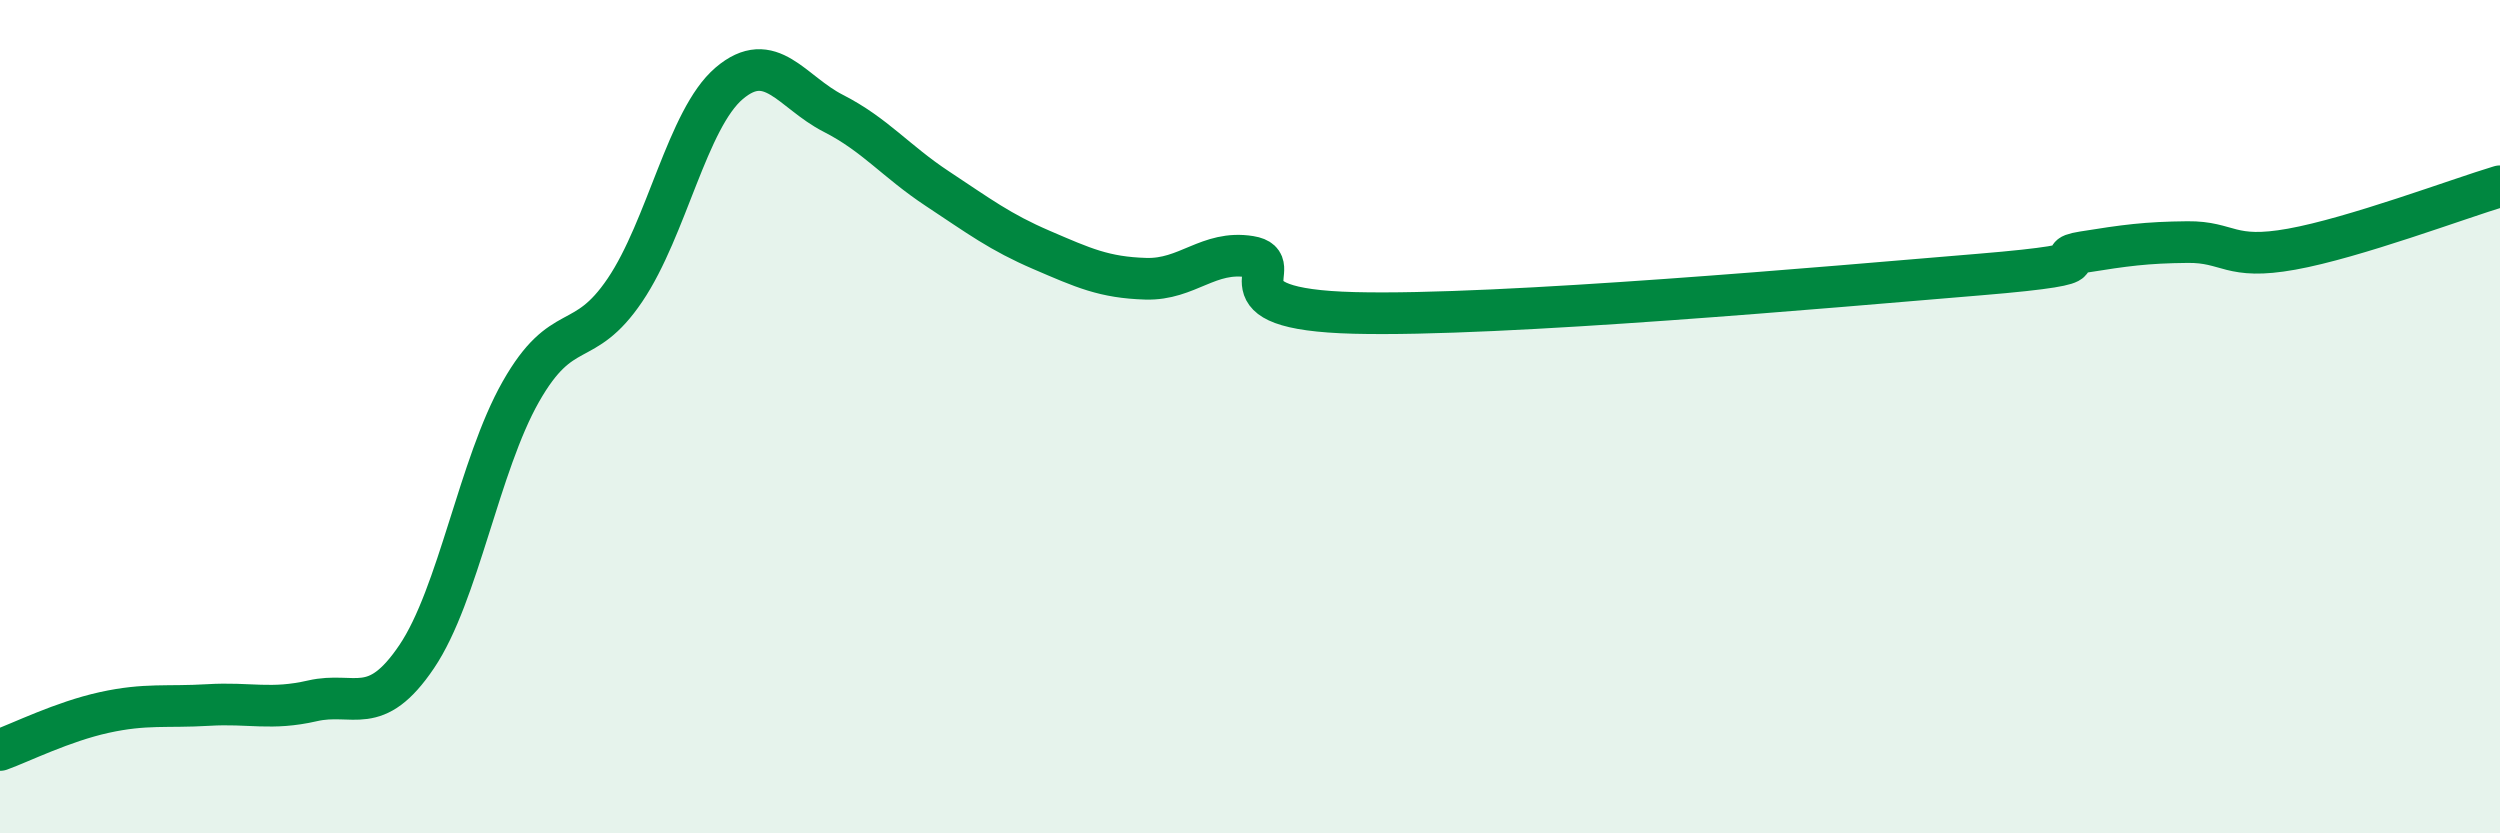
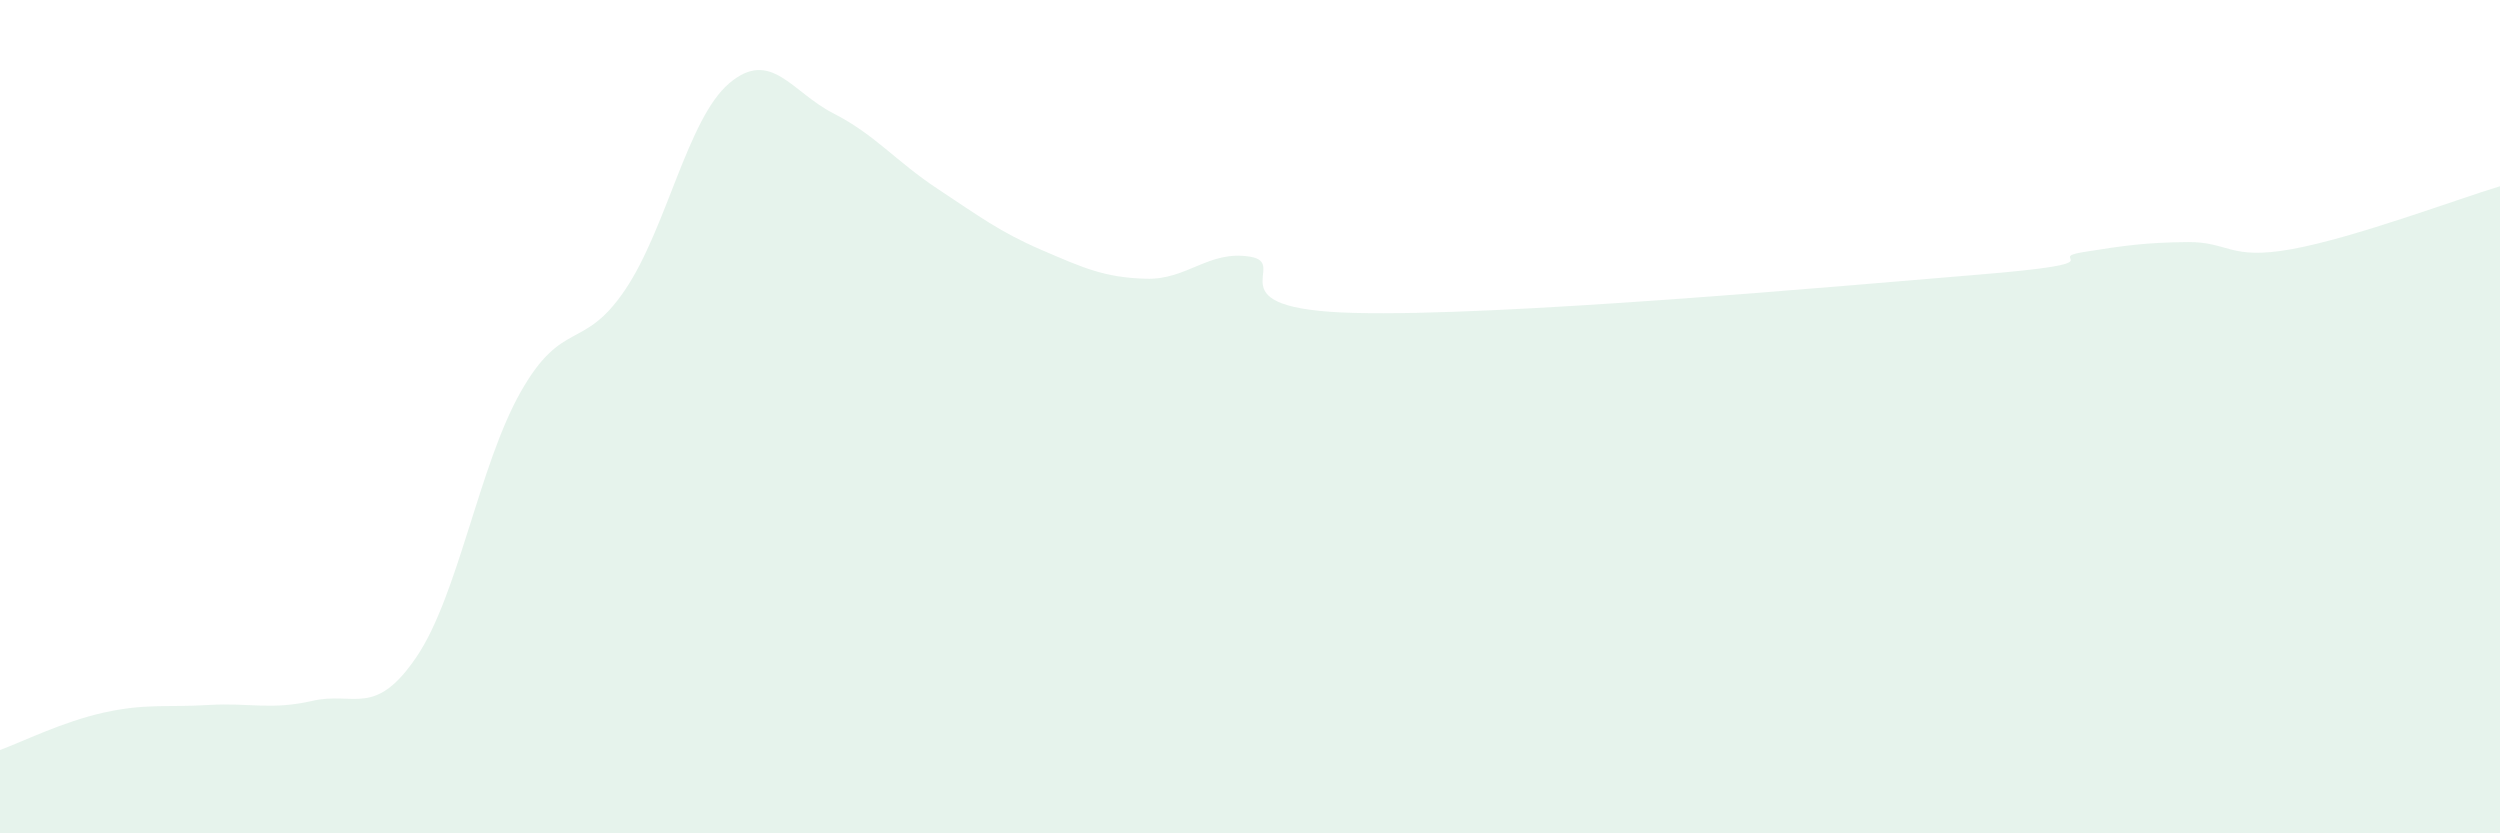
<svg xmlns="http://www.w3.org/2000/svg" width="60" height="20" viewBox="0 0 60 20">
  <path d="M 0,18 C 0.5,17.82 1.5,17.32 2.5,17.1 C 3.5,16.88 4,16.98 5,16.92 C 6,16.86 6.5,17.05 7.5,16.82 C 8.5,16.59 9,17.24 10,15.76 C 11,14.28 11.5,11.16 12.5,9.4 C 13.5,7.64 14,8.44 15,6.96 C 16,5.48 16.5,2.85 17.5,2 C 18.5,1.15 19,2.21 20,2.72 C 21,3.23 21.5,3.87 22.5,4.53 C 23.5,5.19 24,5.57 25,6 C 26,6.43 26.5,6.66 27.5,6.69 C 28.5,6.72 29,6 30,6.16 C 31,6.32 29,7.42 32.5,7.51 C 36,7.6 44,6.88 47.5,6.59 C 51,6.3 49,6.21 50,6.05 C 51,5.89 51.5,5.82 52.5,5.81 C 53.5,5.8 53.5,6.25 55,5.98 C 56.5,5.71 59,4.77 60,4.47L60 20L0 20Z" fill="#008740" opacity="0.1" stroke-linecap="round" stroke-linejoin="round" />
-   <path d="M 0,18 C 0.5,17.82 1.5,17.32 2.5,17.1 C 3.5,16.88 4,16.98 5,16.92 C 6,16.86 6.5,17.05 7.5,16.82 C 8.5,16.59 9,17.24 10,15.76 C 11,14.28 11.5,11.16 12.5,9.4 C 13.5,7.64 14,8.44 15,6.96 C 16,5.48 16.5,2.85 17.5,2 C 18.5,1.15 19,2.21 20,2.72 C 21,3.23 21.5,3.87 22.5,4.53 C 23.5,5.19 24,5.57 25,6 C 26,6.43 26.5,6.66 27.5,6.69 C 28.5,6.72 29,6 30,6.16 C 31,6.32 29,7.42 32.5,7.51 C 36,7.6 44,6.88 47.5,6.59 C 51,6.3 49,6.21 50,6.05 C 51,5.89 51.5,5.82 52.5,5.81 C 53.5,5.8 53.5,6.25 55,5.98 C 56.5,5.71 59,4.77 60,4.47" stroke="#008740" stroke-width="1" fill="none" stroke-linecap="round" stroke-linejoin="round" />
</svg>